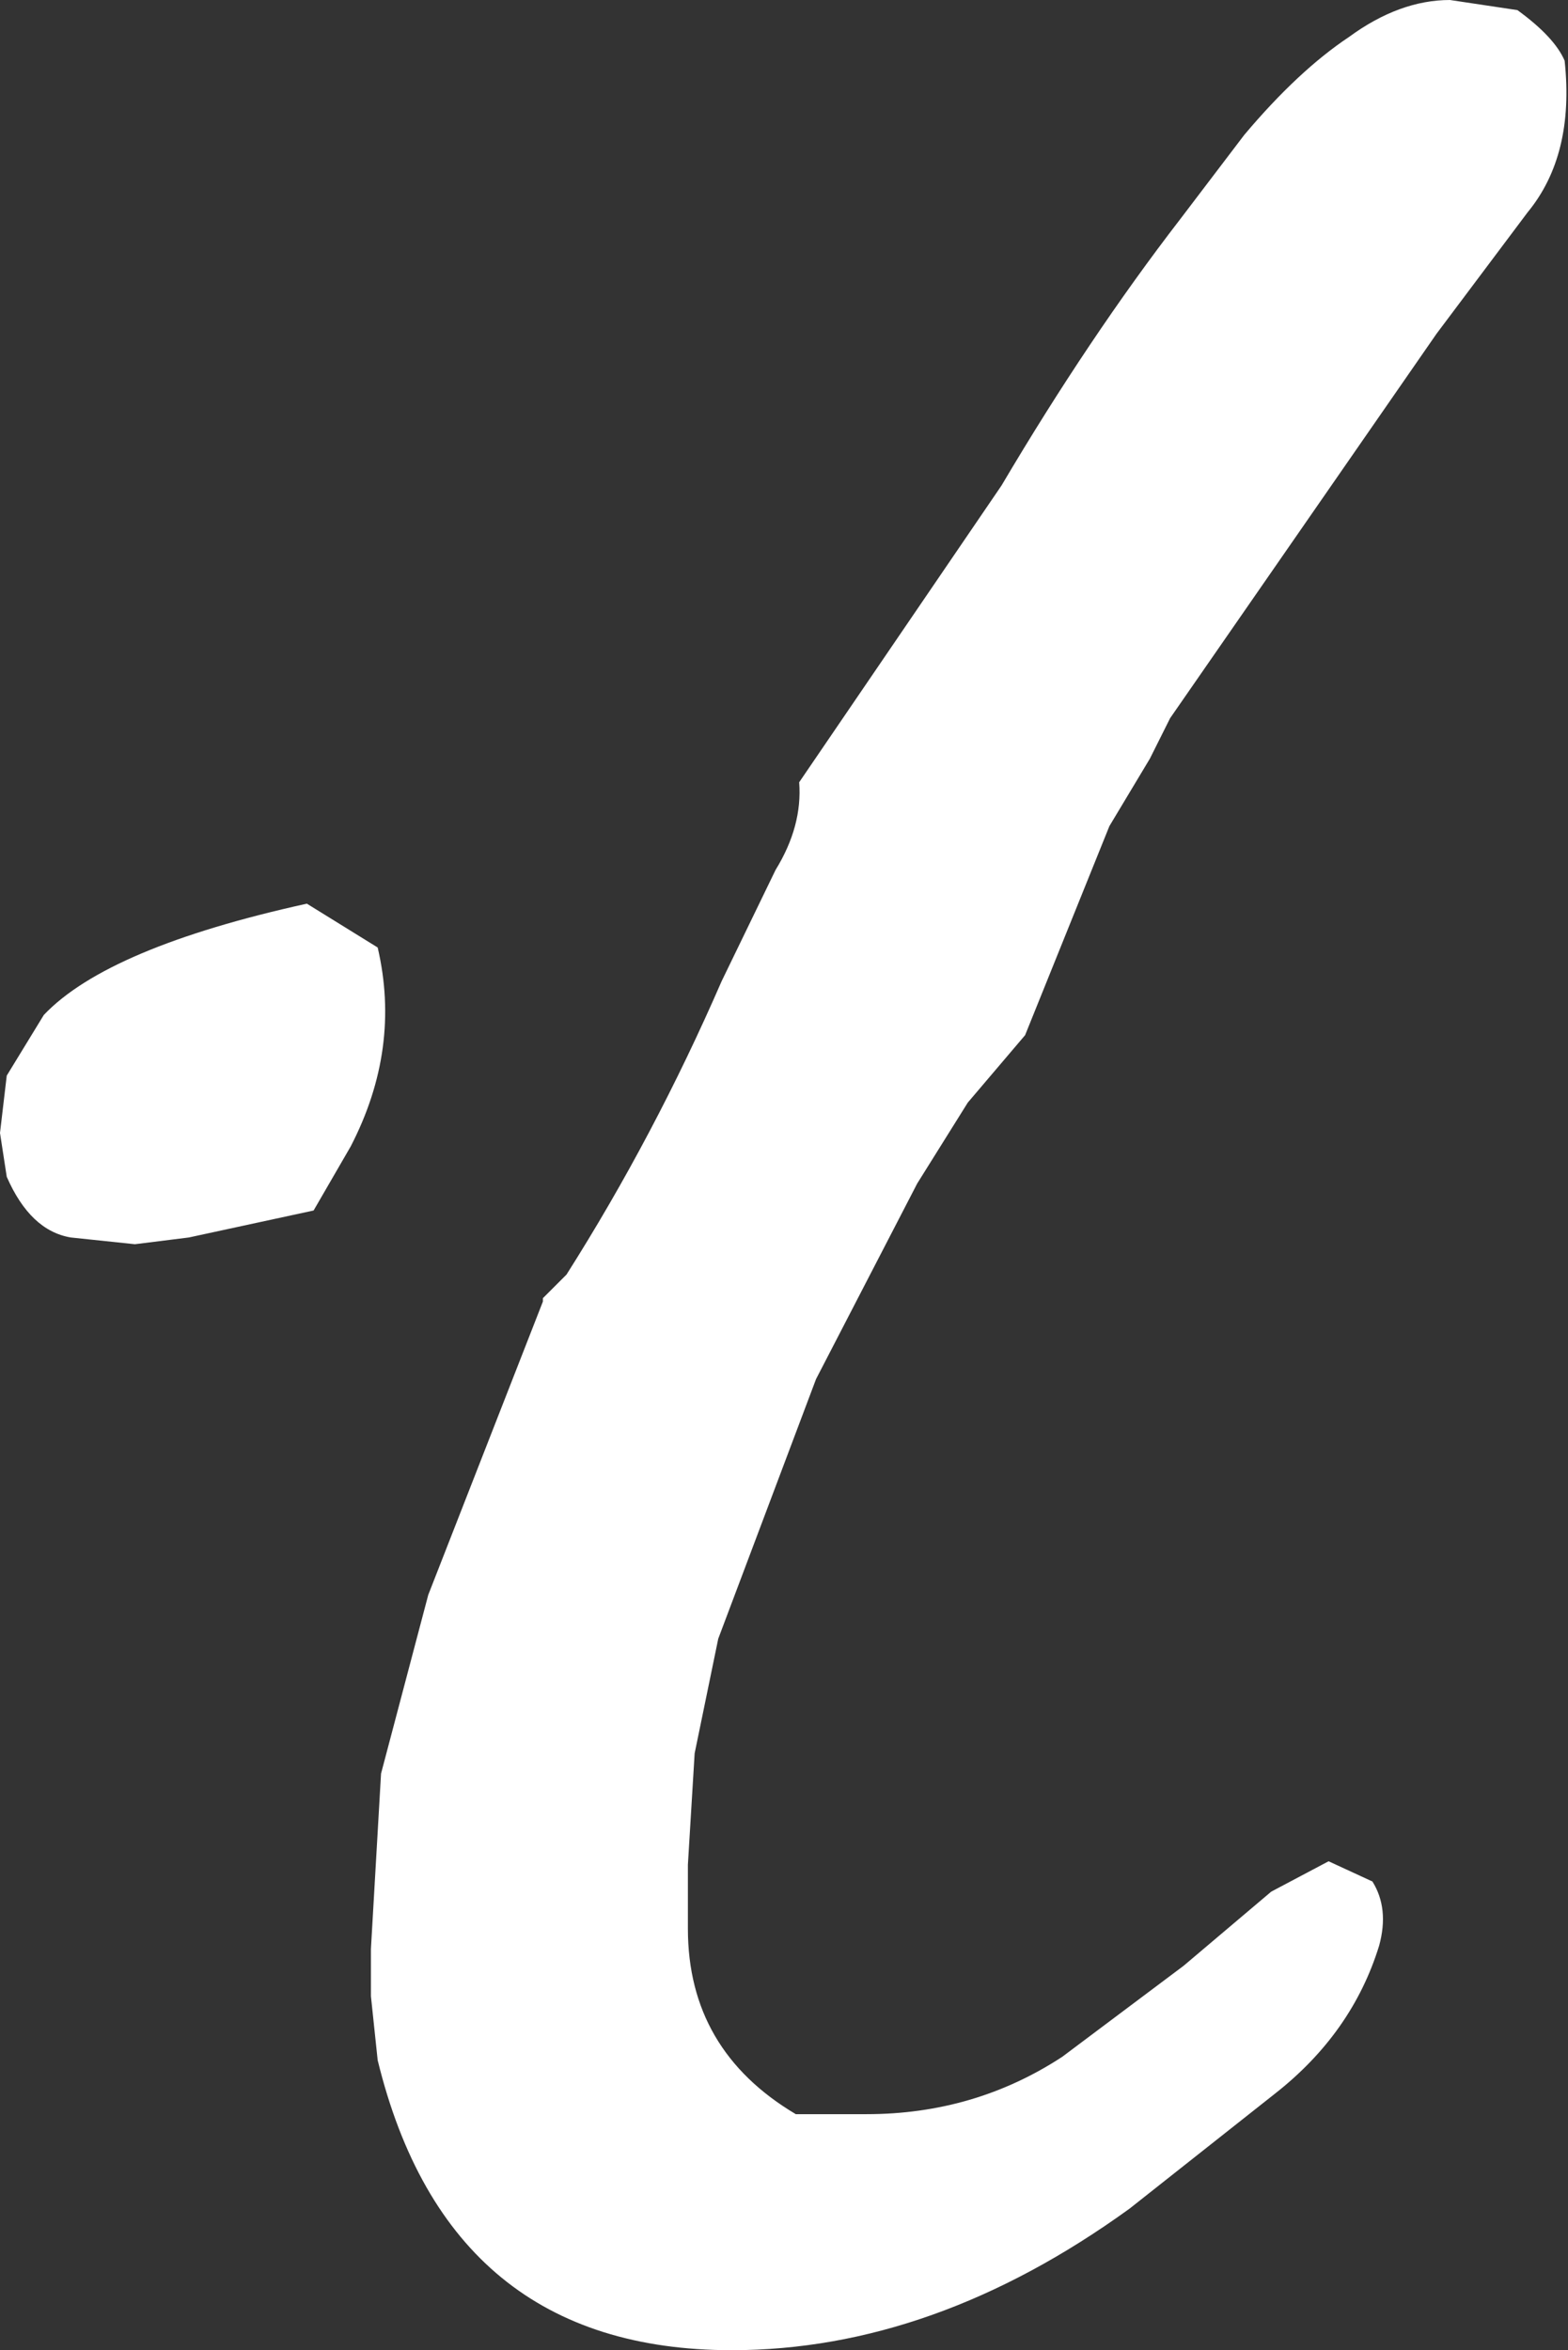
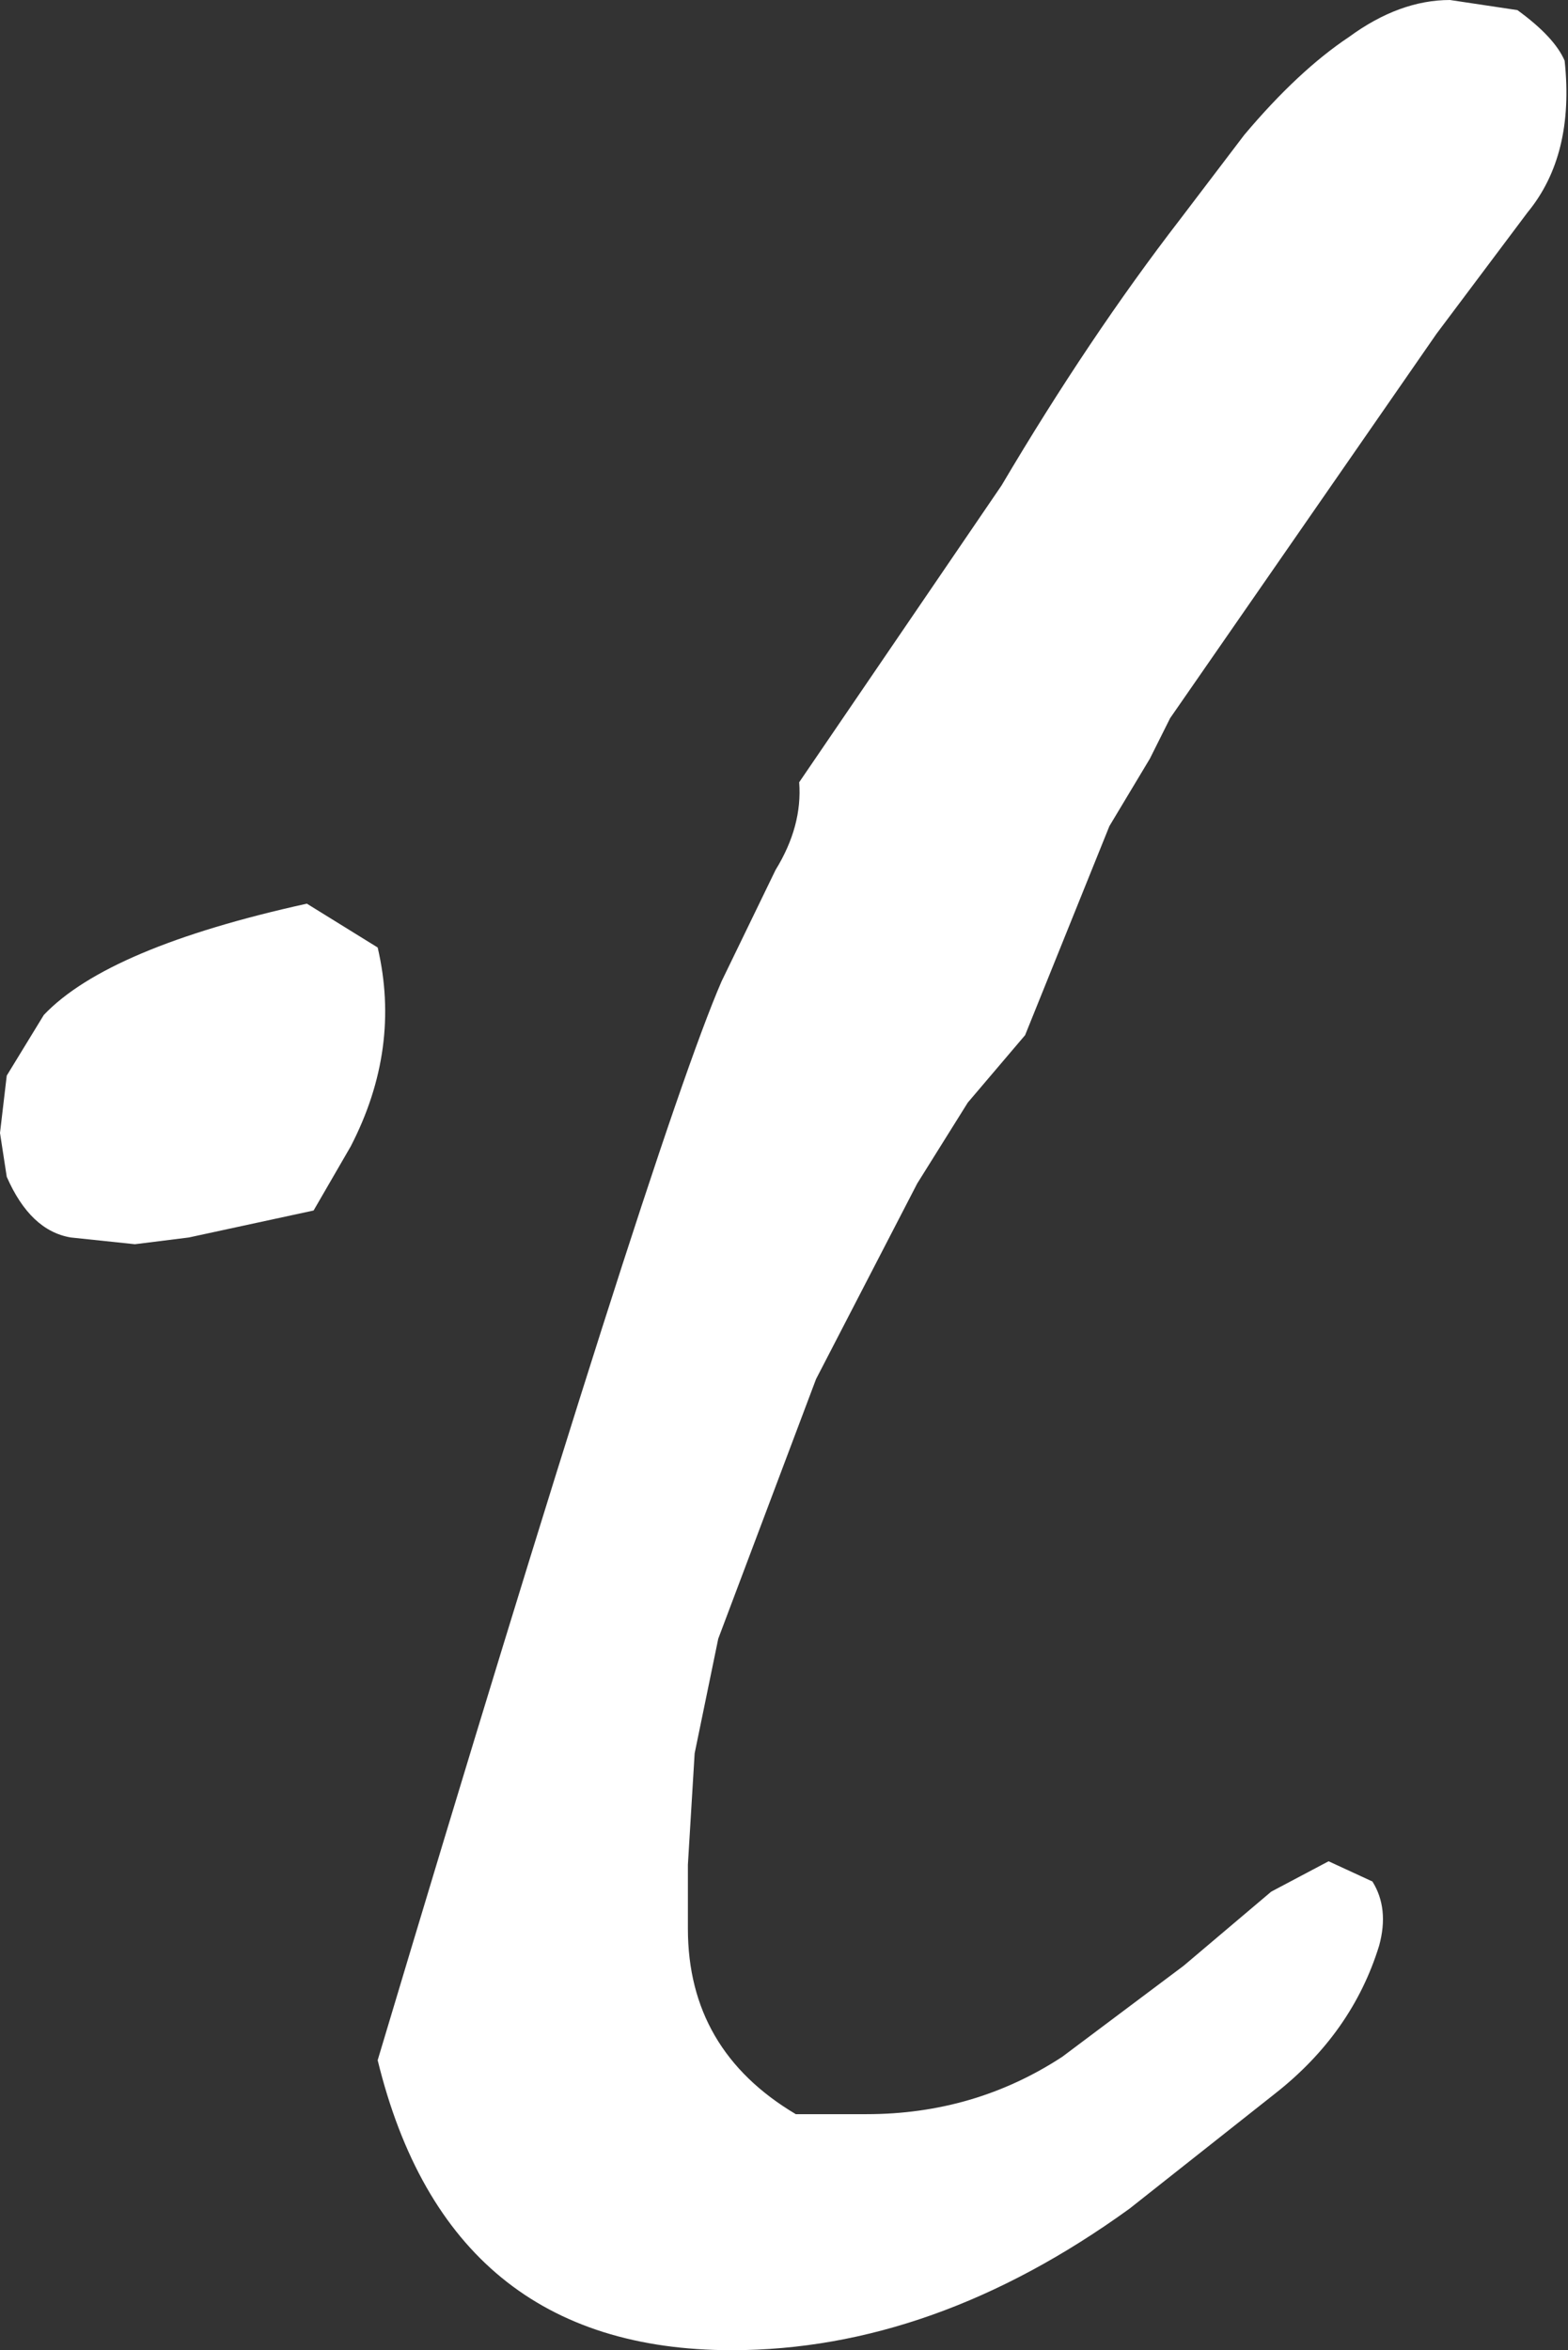
<svg xmlns="http://www.w3.org/2000/svg" height="34.85px" width="23.25px">
  <rect width="100%" height="100%" fill="#333333" stroke="none" />
  <g transform="matrix(1.0, 0.0, 0.0, 1.0, 12.35, -7.75)">
-     <path d="M10.3 10.9 L8.95 12.7 5.0 18.4 4.7 19.0 4.1 20.0 2.85 23.1 2.0 24.1 1.25 25.3 -0.25 28.2 -1.7 32.05 -2.05 33.75 -2.15 35.4 -2.15 36.35 Q-2.15 38.15 -0.55 39.1 L0.5 39.1 Q2.1 39.1 3.4 38.25 L5.2 36.9 6.5 35.8 7.35 35.35 8.0 35.65 Q8.25 36.05 8.1 36.6 7.7 37.9 6.55 38.8 L4.4 40.5 Q1.5 42.6 -1.5 42.6 -5.7 42.6 -6.75 38.3 L-6.85 37.35 -6.85 36.65 -6.7 34.05 -6.0 31.4 -4.3 27.05 -4.3 27.0 -3.95 26.65 Q-2.65 24.6 -1.65 22.3 L-0.85 20.65 Q-0.45 20.0 -0.5 19.35 L2.5 14.95 Q3.8 12.75 5.15 11.0 L6.1 9.75 Q6.9 8.8 7.65 8.3 8.4 7.75 9.15 7.75 L10.15 7.9 Q10.7 8.3 10.85 8.65 11.0 10.05 10.3 10.9 M-12.25 23.7 L-11.7 22.8 Q-10.75 21.8 -7.8 21.15 L-6.75 21.8 Q-6.4 23.3 -7.15 24.75 L-7.7 25.7 -9.55 26.1 -10.35 26.2 -11.3 26.1 Q-11.9 26.0 -12.25 25.2 L-12.35 24.55 -12.25 23.7" fill="#ffffff" fill-rule="evenodd" stroke="none" />
+     <path d="M10.3 10.9 L8.95 12.7 5.0 18.4 4.7 19.0 4.1 20.0 2.85 23.1 2.0 24.1 1.25 25.3 -0.25 28.2 -1.7 32.05 -2.05 33.75 -2.15 35.4 -2.15 36.35 Q-2.15 38.15 -0.55 39.1 L0.5 39.1 Q2.1 39.1 3.4 38.25 L5.2 36.9 6.5 35.8 7.35 35.35 8.0 35.65 Q8.25 36.05 8.1 36.6 7.7 37.9 6.55 38.8 L4.4 40.5 Q1.5 42.6 -1.5 42.6 -5.7 42.6 -6.75 38.3 Q-2.65 24.6 -1.65 22.3 L-0.85 20.65 Q-0.45 20.0 -0.5 19.35 L2.5 14.95 Q3.8 12.75 5.15 11.0 L6.1 9.75 Q6.9 8.8 7.65 8.3 8.4 7.75 9.15 7.75 L10.15 7.9 Q10.7 8.3 10.85 8.65 11.0 10.05 10.3 10.9 M-12.25 23.7 L-11.7 22.8 Q-10.75 21.8 -7.8 21.15 L-6.75 21.8 Q-6.4 23.3 -7.15 24.75 L-7.7 25.7 -9.55 26.1 -10.35 26.2 -11.3 26.1 Q-11.9 26.0 -12.25 25.2 L-12.35 24.55 -12.25 23.7" fill="#ffffff" fill-rule="evenodd" stroke="none" />
  </g>
</svg>